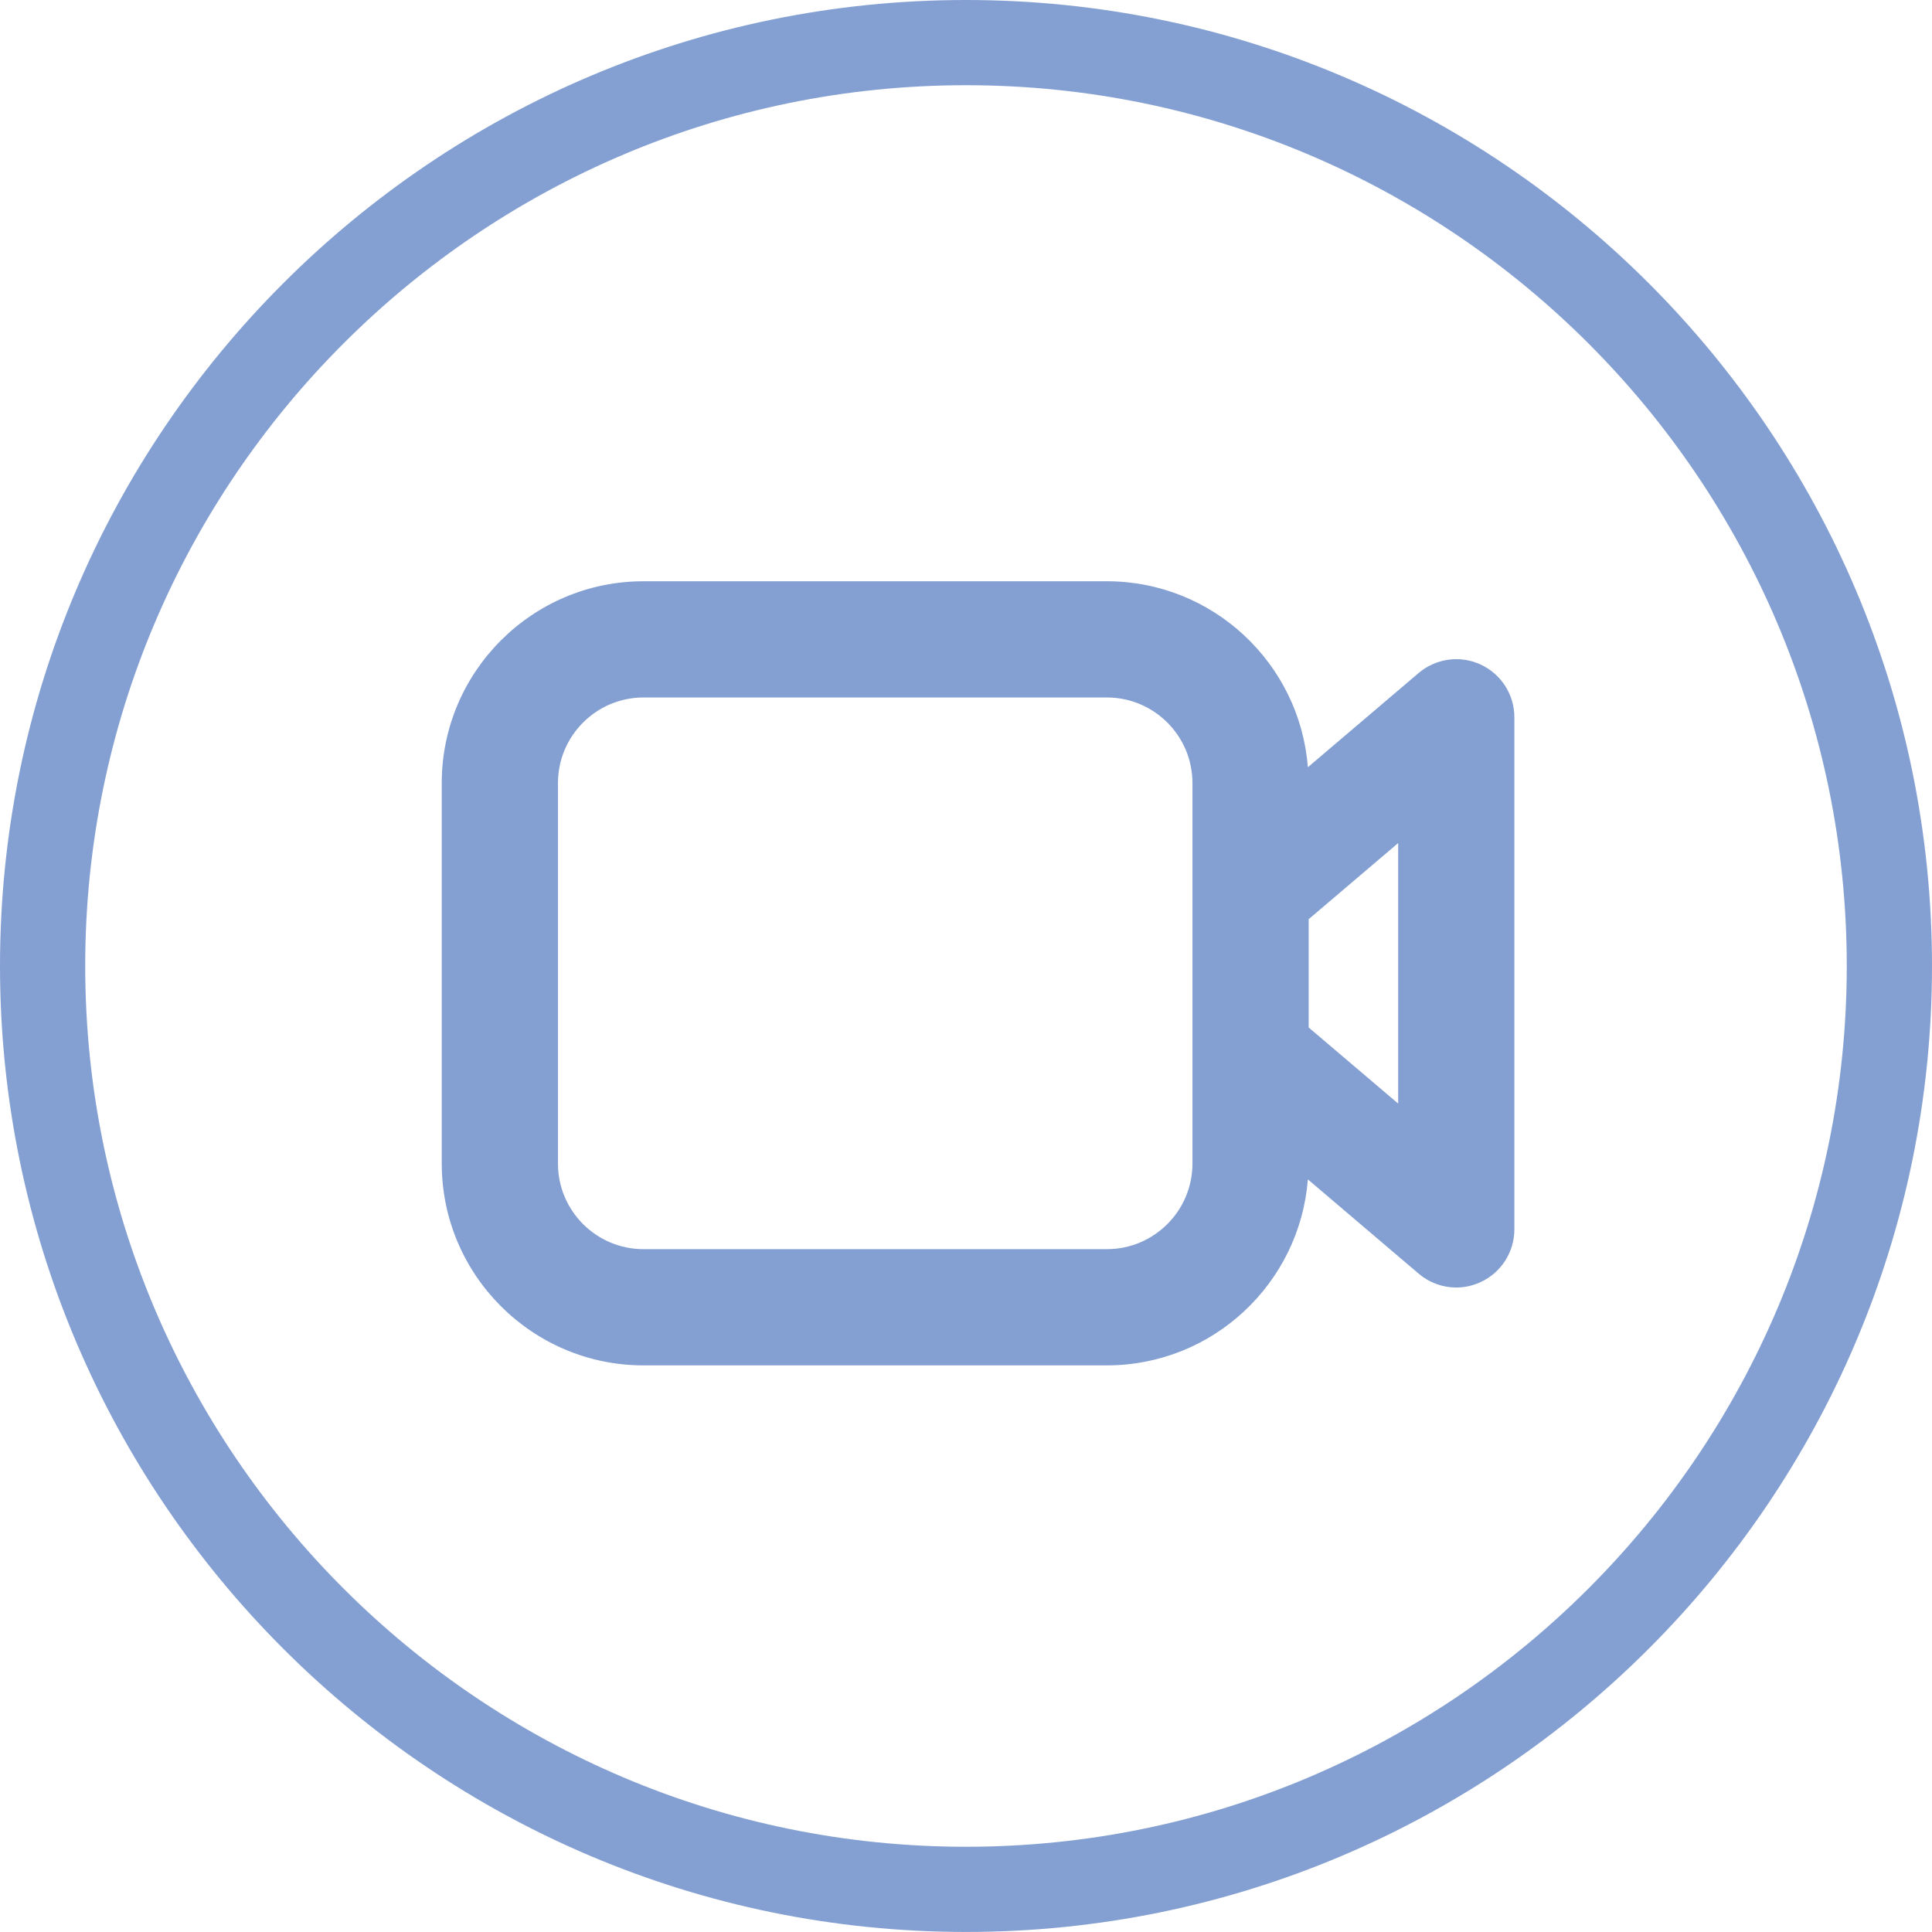
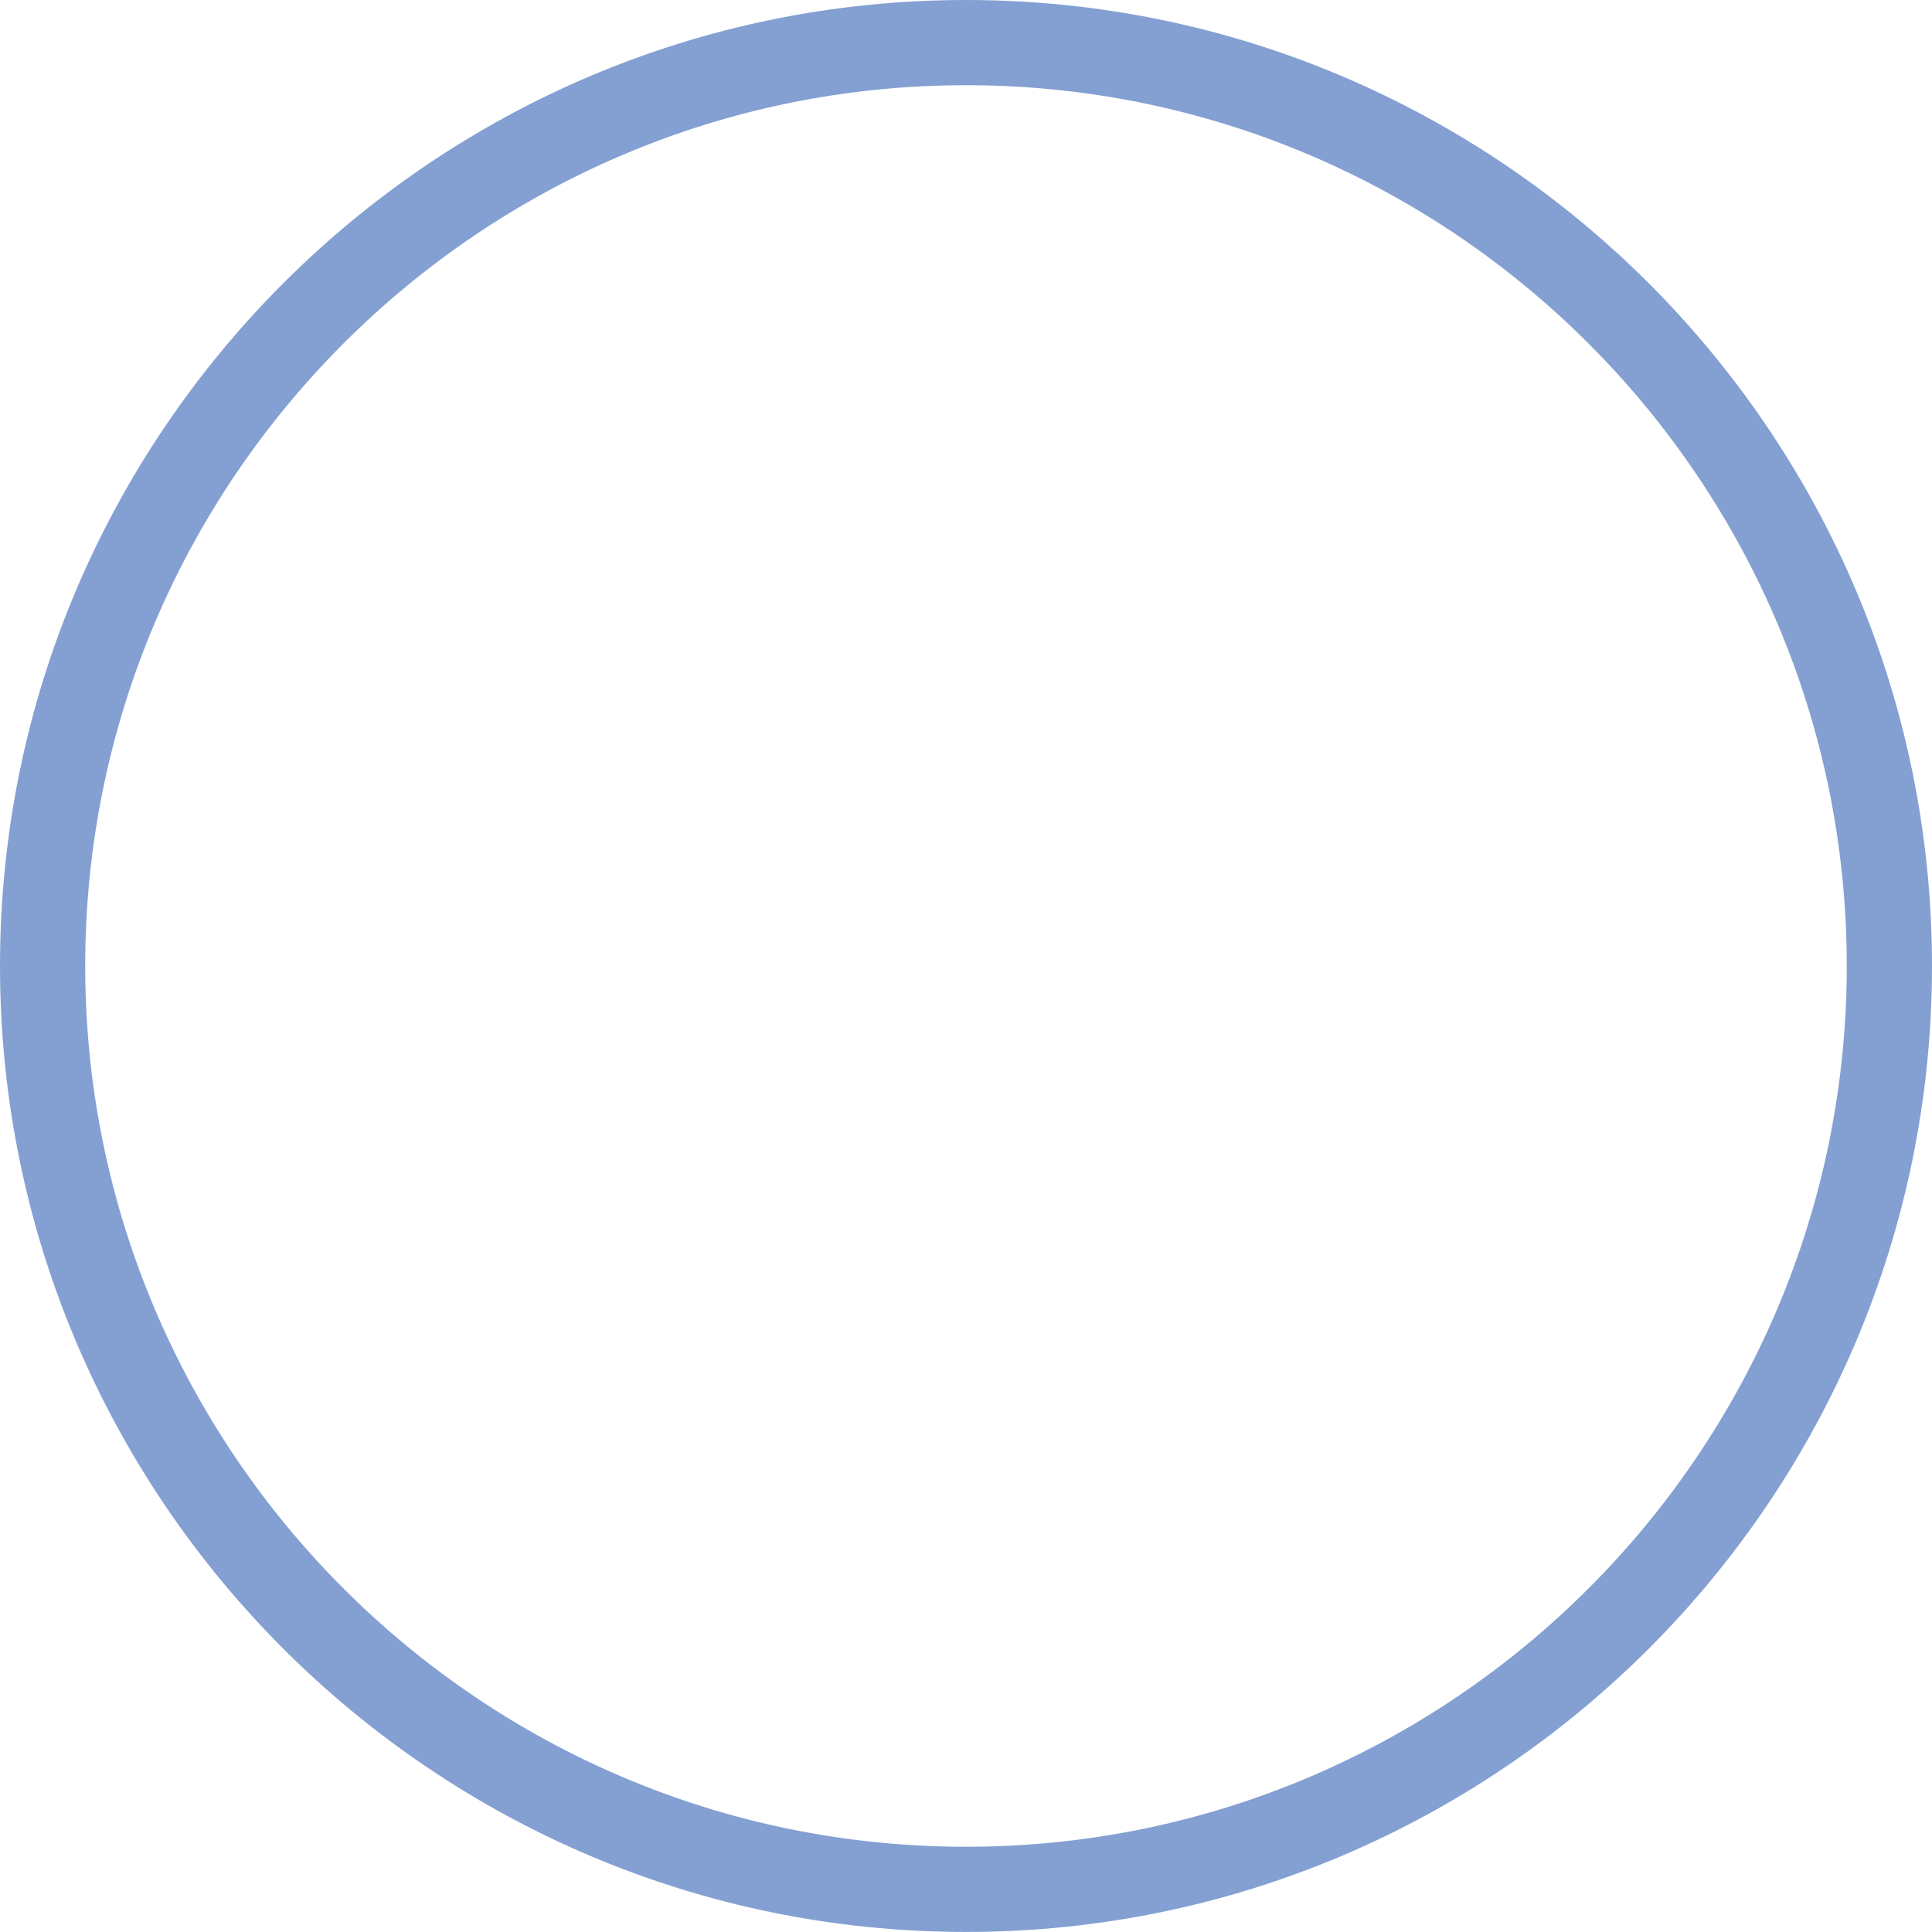
<svg xmlns="http://www.w3.org/2000/svg" version="1.1" id="Layer_1" x="0px" y="0px" width="85px" height="85px" viewBox="0 0 85 85" enable-background="new 0 0 85 85" xml:space="preserve">
  <g>
    <path fill="#84A0D2" d="M42.5,0C19.067,0,0,19.065,0,42.498c0,23.437,19.067,42.5,42.5,42.5c23.435,0,42.5-19.063,42.5-42.5   C85,19.065,65.936,0,42.5,0z M42.5,81.25c-21.367,0-38.751-17.385-38.751-38.752c0-21.366,17.385-38.749,38.751-38.749   c21.365,0,38.75,17.383,38.75,38.749C81.25,63.865,63.865,81.25,42.5,81.25z" />
-     <path fill="#84A0D2" d="M65.141,29.236c-0.9-0.418-1.969-0.271-2.727,0.374l-4.873,4.145c-0.354-4.569-4.182-8.182-8.844-8.182   H28.311c-4.895,0-8.876,3.983-8.876,8.878v16.741c0,4.897,3.981,8.879,8.876,8.879h20.386c4.662,0,8.486-3.61,8.844-8.182   l4.873,4.145c0.469,0.401,1.059,0.612,1.656,0.612c0.363,0,0.73-0.081,1.07-0.238c0.908-0.418,1.486-1.326,1.486-2.322V31.559   C66.627,30.561,66.049,29.656,65.141,29.236z M52.463,51.192c0,2.077-1.688,3.766-3.766,3.766H28.311   c-2.075,0-3.763-1.688-3.763-3.766V34.451c0-2.075,1.688-3.765,3.763-3.765h20.386c2.078,0,3.766,1.689,3.766,3.765V51.192z    M61.514,48.553l-3.938-3.348v-4.764l3.938-3.35V48.553z" />
  </g>
</svg>